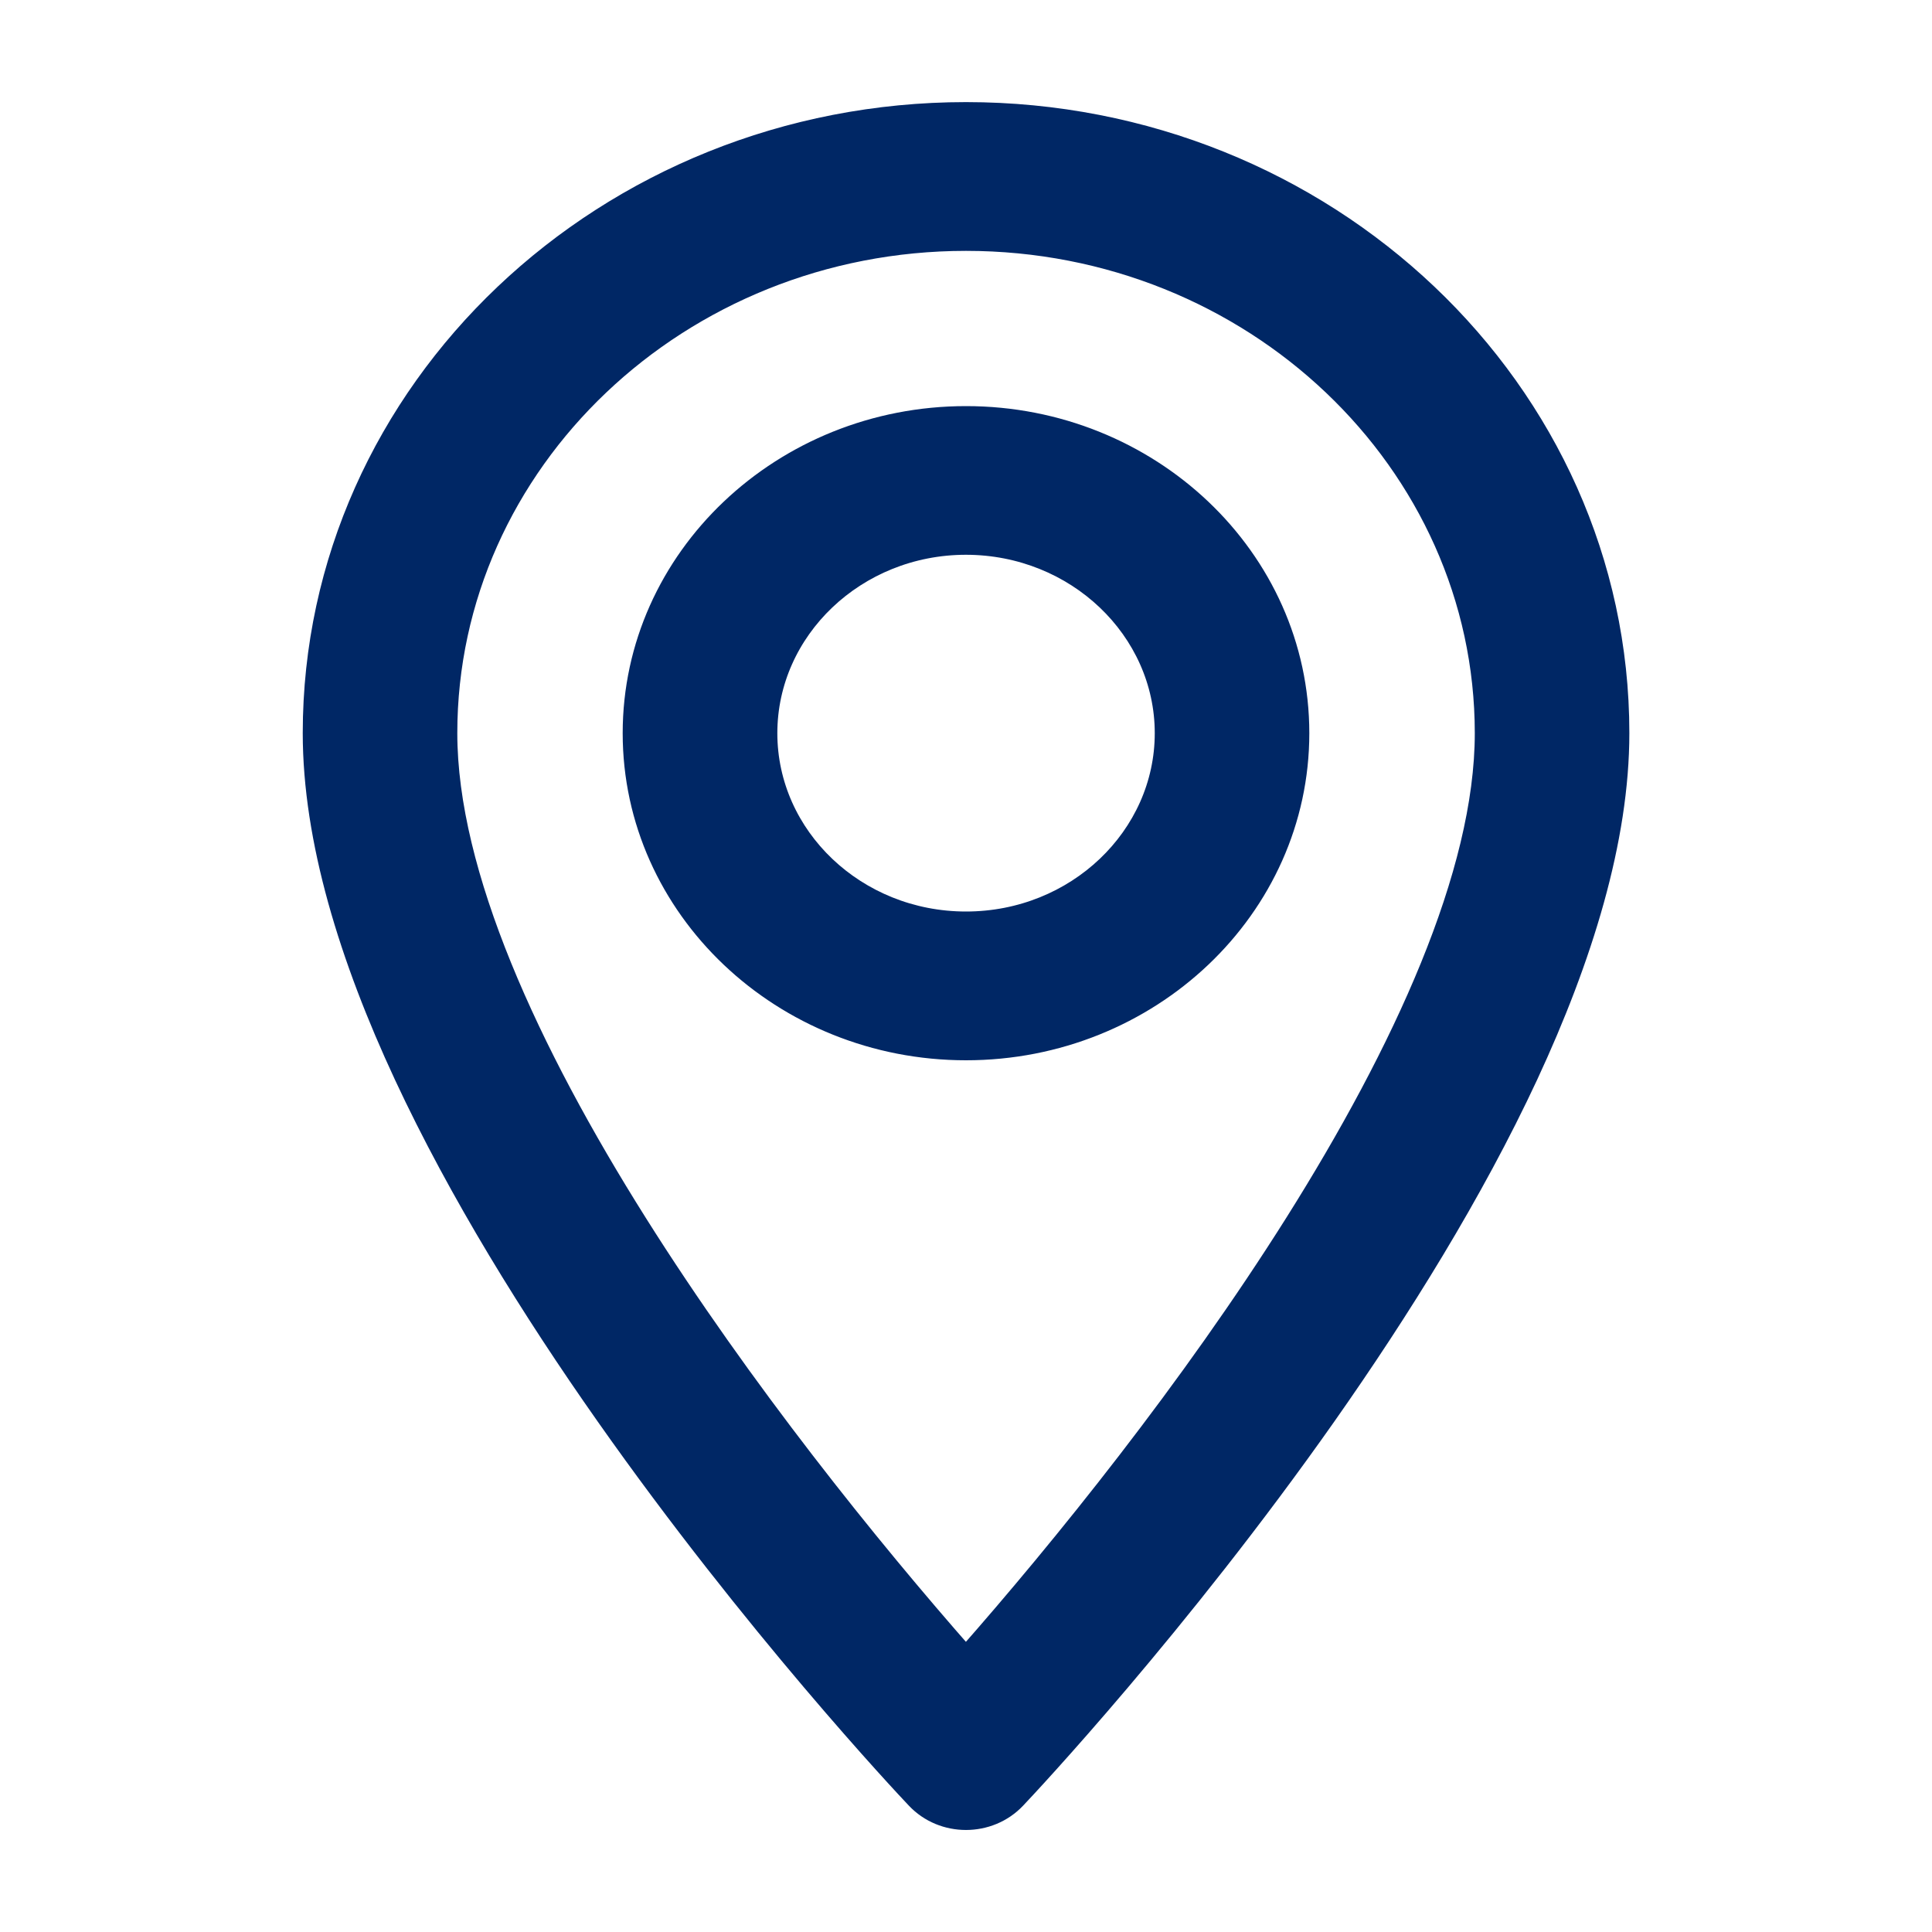
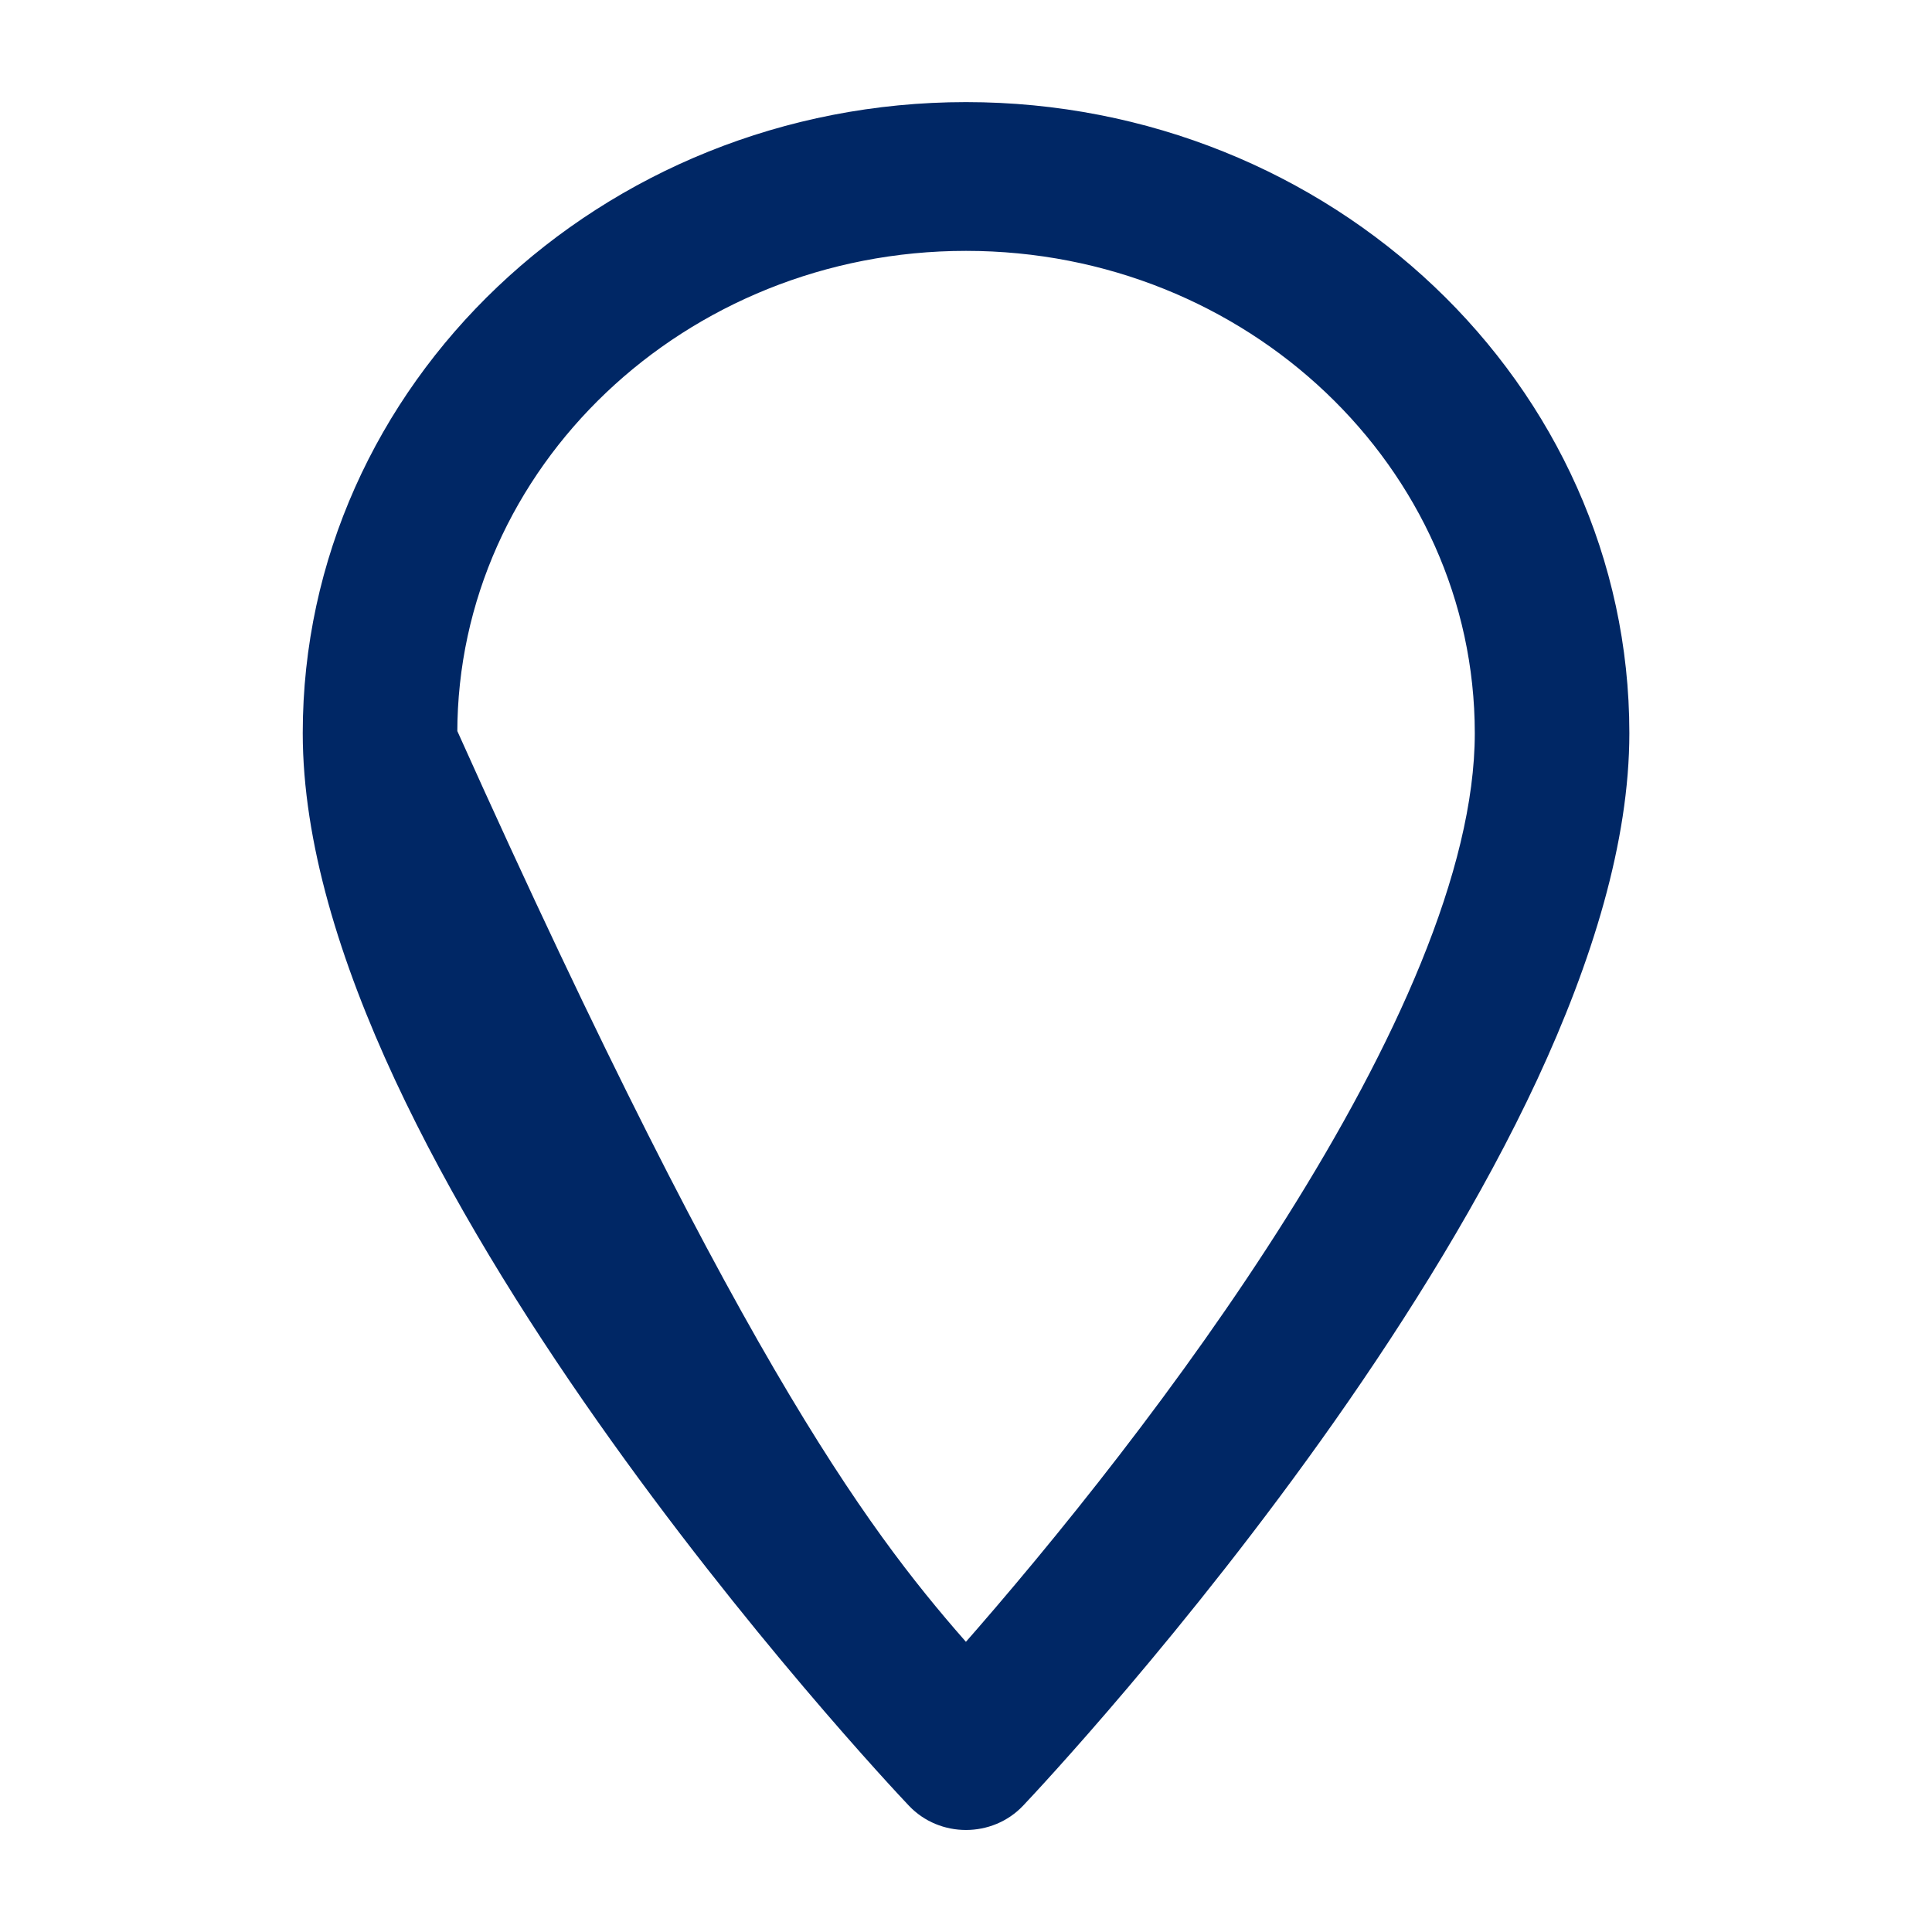
<svg xmlns="http://www.w3.org/2000/svg" width="20" height="20" viewBox="0 0 20 20" fill="none">
-   <path d="M10 1.157C13.726 1.157 16.767 4.037 16.767 7.589C16.767 8.694 16.387 9.919 15.822 11.135C15.255 12.352 14.497 13.568 13.734 14.654C12.207 16.825 10.647 18.488 10.519 18.623C10.241 18.917 9.759 18.918 9.481 18.623C9.352 18.488 7.793 16.825 6.266 14.654C5.502 13.568 4.746 12.352 4.179 11.135C3.613 9.919 3.234 8.694 3.234 7.589C3.234 4.037 6.274 1.157 10 1.157ZM10 2.497C7.037 2.497 4.634 4.786 4.634 7.589C4.634 9.046 5.484 10.886 6.599 12.658C7.683 14.38 9.005 16.019 9.999 17.148C10.994 16.019 12.318 14.379 13.402 12.657C14.516 10.886 15.367 9.046 15.367 7.589C15.366 4.786 12.964 2.497 10 2.497Z" fill="#002765" stroke="#002765" stroke-width="0.2" />
-   <path d="M10 4.304C11.9 4.304 13.454 5.773 13.454 7.59C13.454 9.407 11.9 10.876 10 10.876C8.101 10.876 6.546 9.407 6.546 7.59C6.546 5.773 8.101 4.304 10 4.304ZM10 5.643C8.863 5.643 7.947 6.522 7.947 7.59C7.947 8.658 8.863 9.536 10 9.536C11.137 9.536 12.054 8.658 12.054 7.59C12.054 6.522 11.137 5.644 10 5.643Z" fill="#002765" stroke="#002765" stroke-width="0.2" />
+   <path d="M10 1.157C13.726 1.157 16.767 4.037 16.767 7.589C16.767 8.694 16.387 9.919 15.822 11.135C15.255 12.352 14.497 13.568 13.734 14.654C12.207 16.825 10.647 18.488 10.519 18.623C10.241 18.917 9.759 18.918 9.481 18.623C9.352 18.488 7.793 16.825 6.266 14.654C5.502 13.568 4.746 12.352 4.179 11.135C3.613 9.919 3.234 8.694 3.234 7.589C3.234 4.037 6.274 1.157 10 1.157ZM10 2.497C7.037 2.497 4.634 4.786 4.634 7.589C7.683 14.38 9.005 16.019 9.999 17.148C10.994 16.019 12.318 14.379 13.402 12.657C14.516 10.886 15.367 9.046 15.367 7.589C15.366 4.786 12.964 2.497 10 2.497Z" fill="#002765" stroke="#002765" stroke-width="0.2" />
</svg>